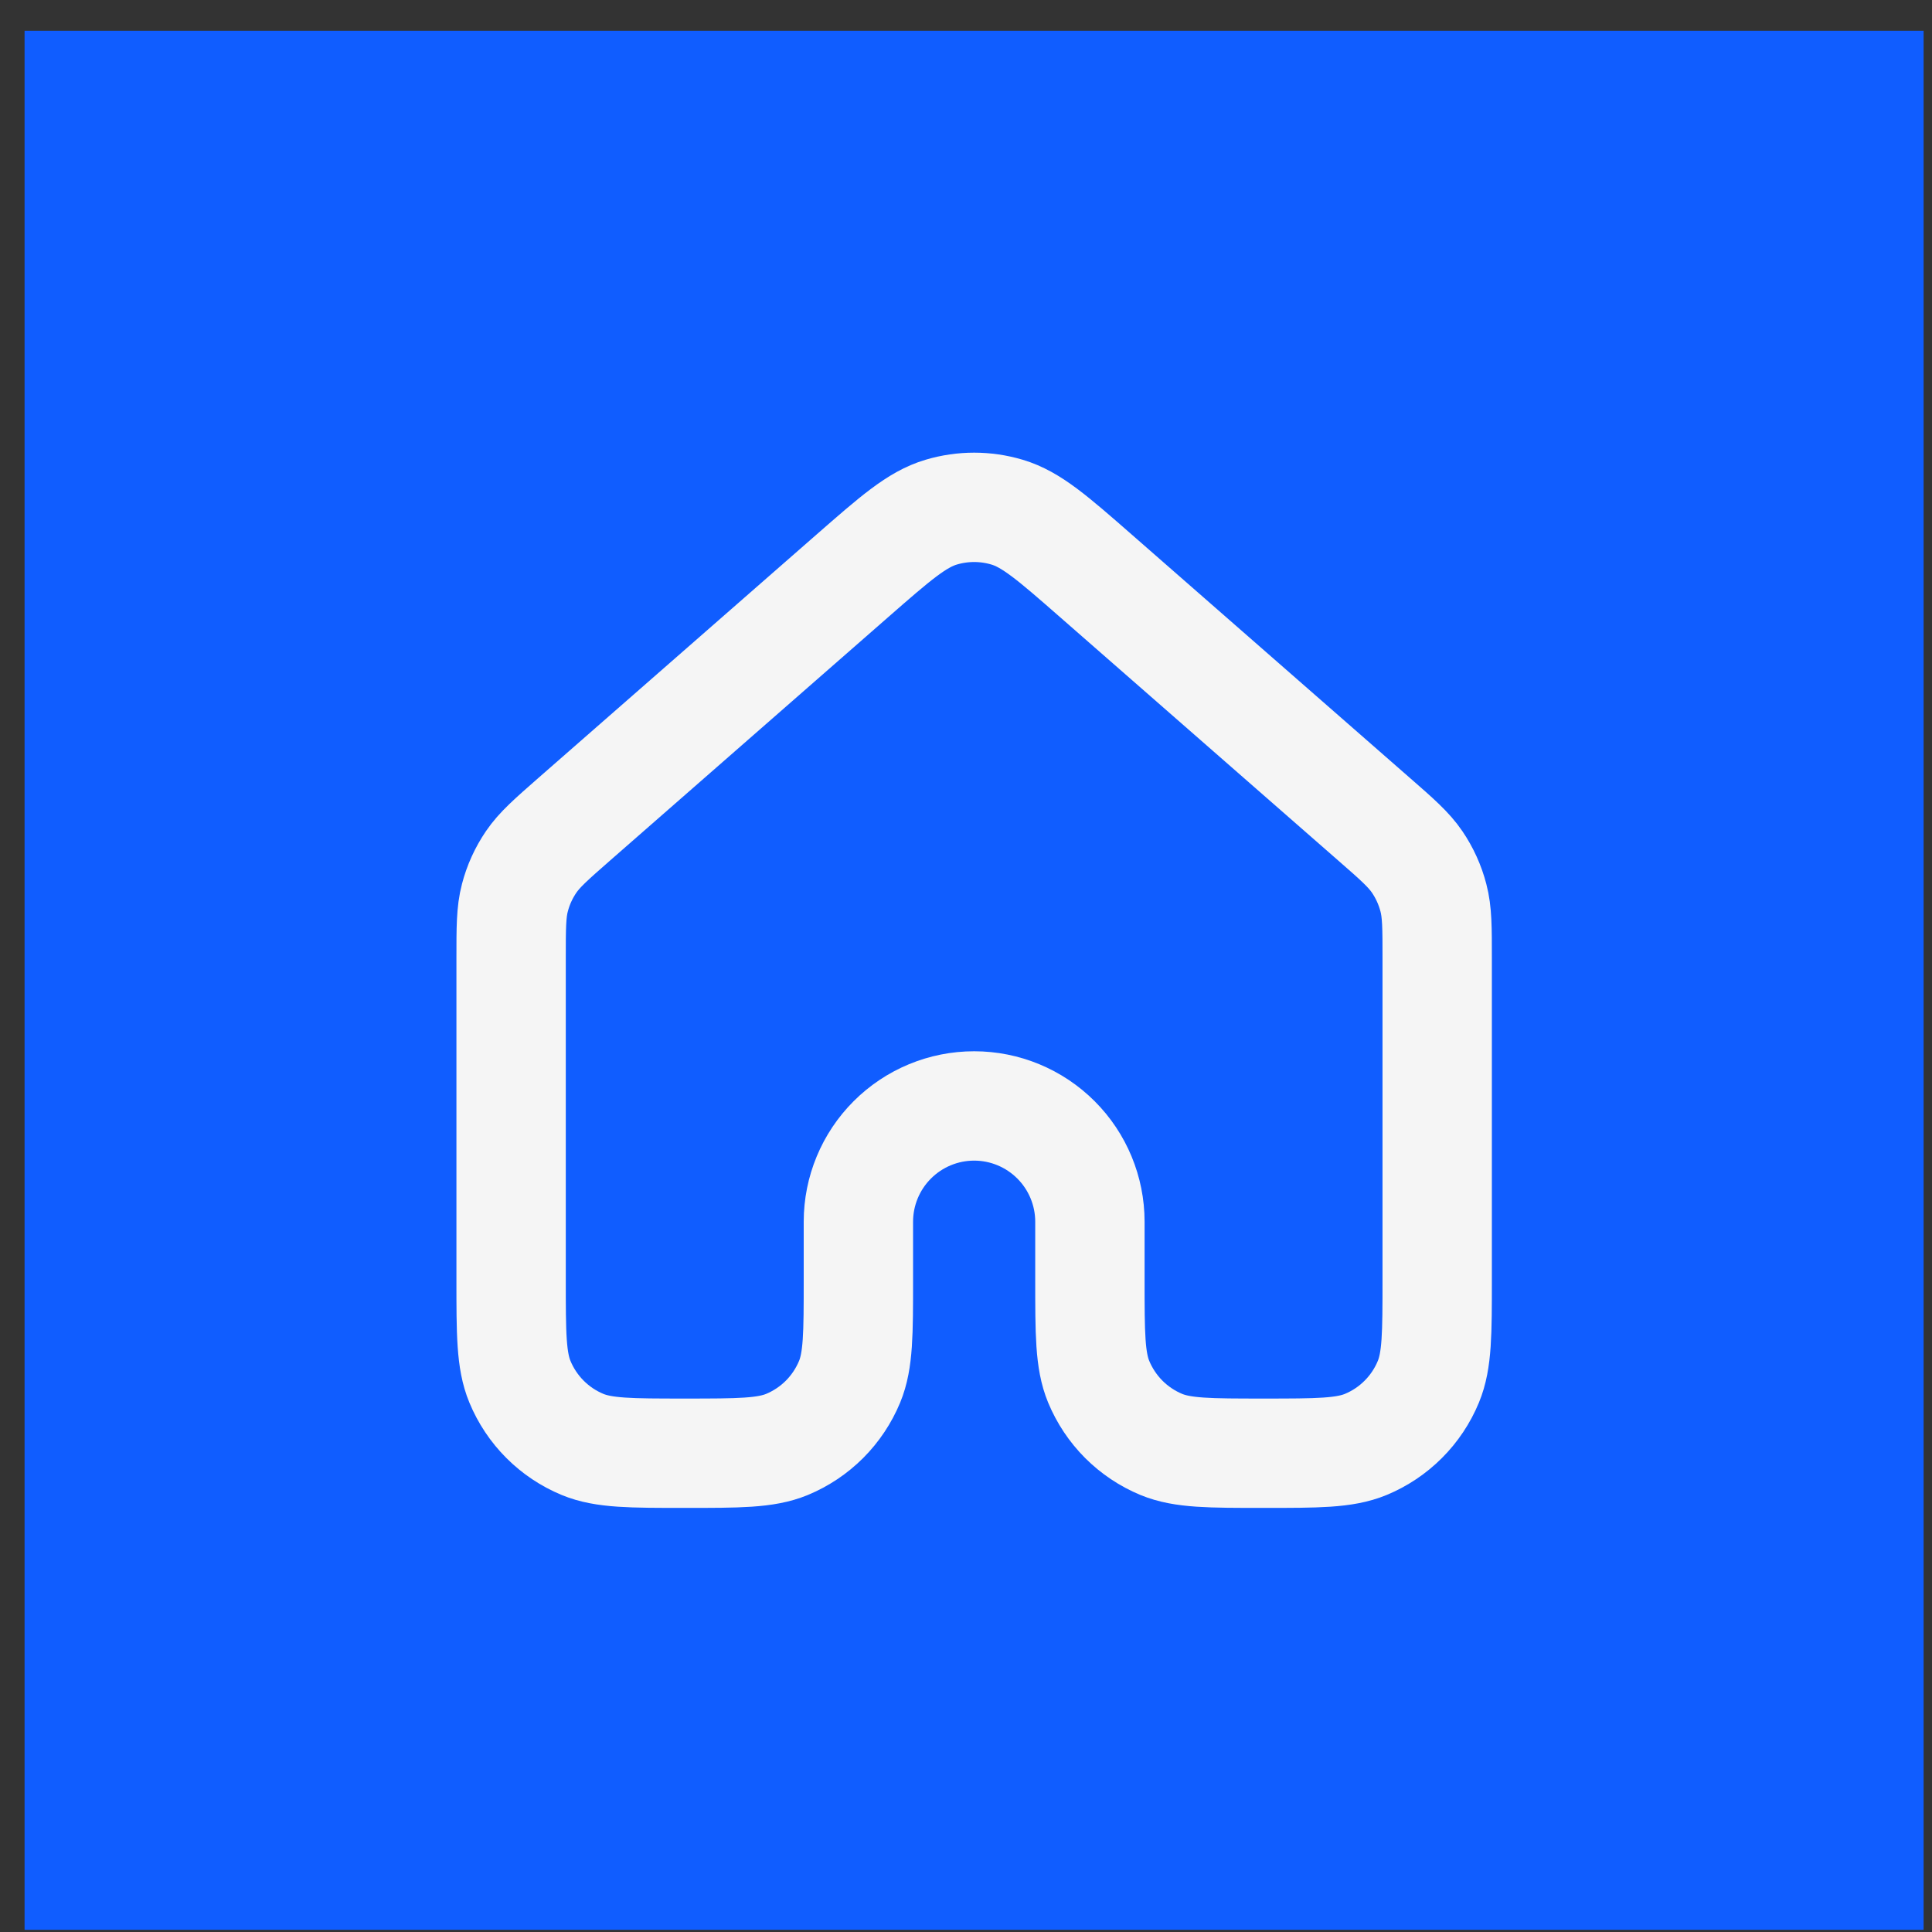
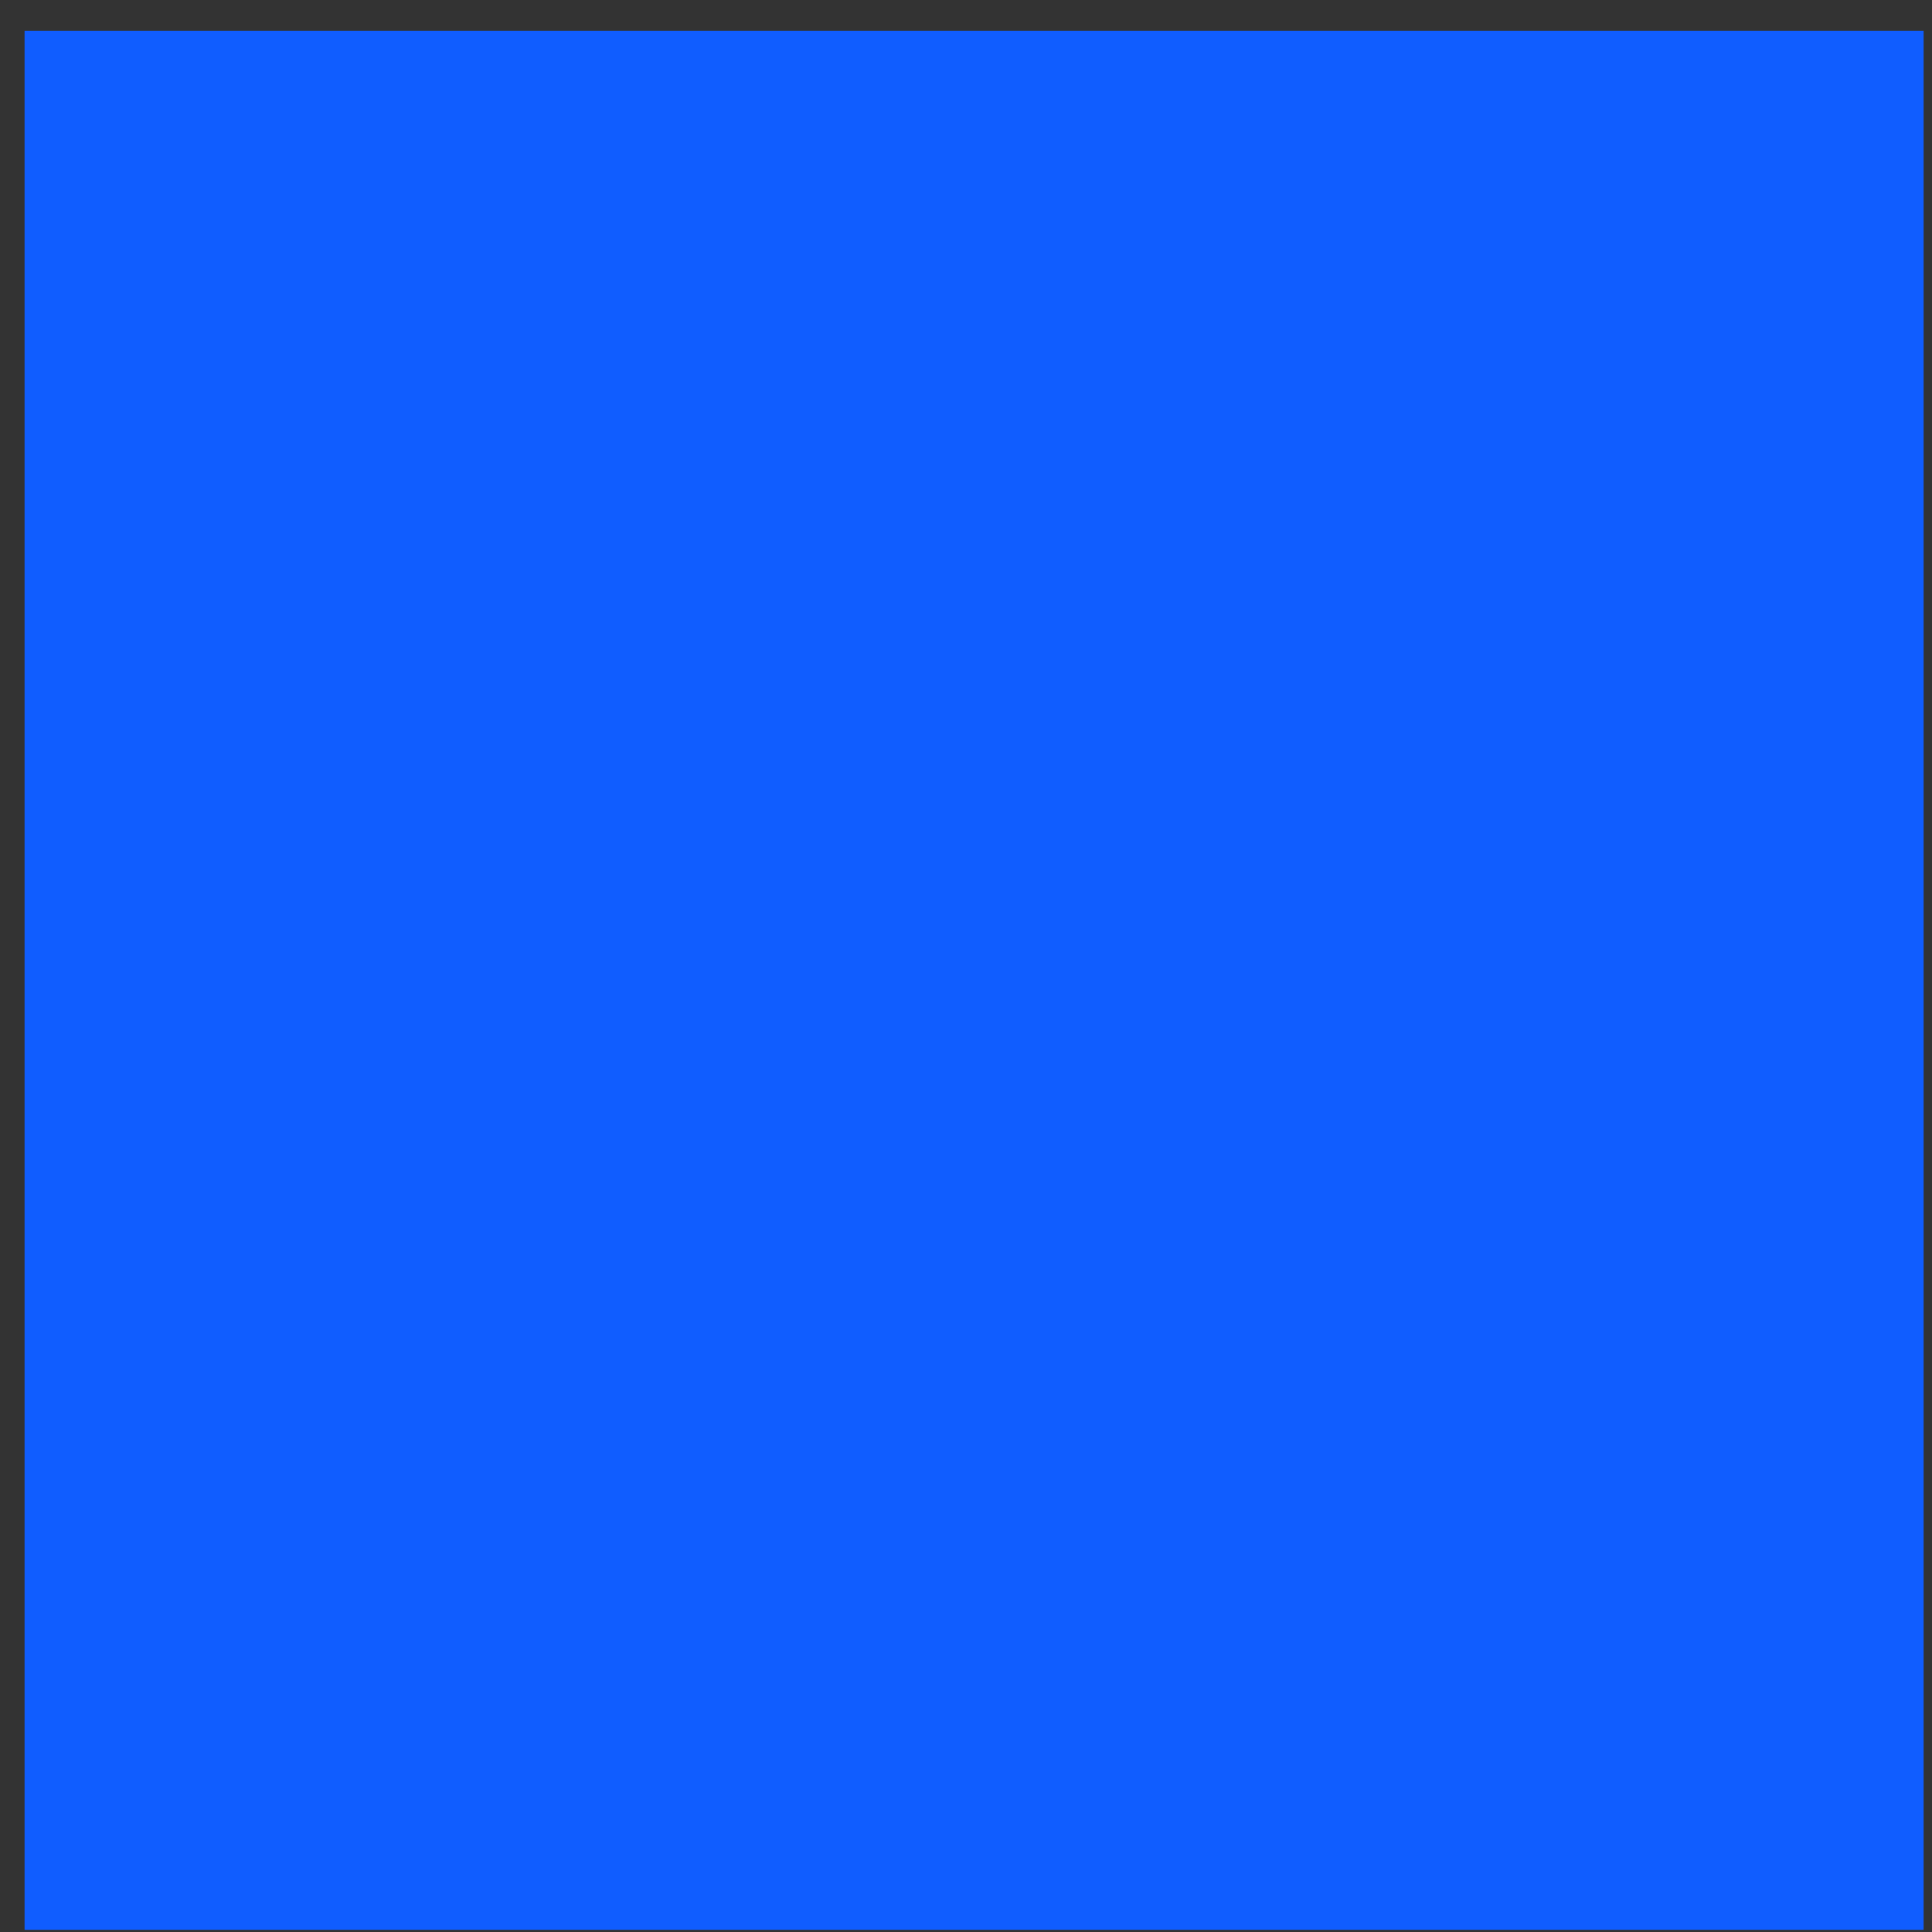
<svg xmlns="http://www.w3.org/2000/svg" width="53" height="53" viewBox="0 0 53 53" fill="none">
  <rect x="0" y="0" width="53" height="53" fill="#333333" stroke="none" />
  <rect x="0.674" y="0.844" width="52.096" height="52.096" fill="#105DFF" />
-   <path d="M39.426 35.103V26.294C39.426 25.446 39.426 25.022 39.322 24.627C39.231 24.277 39.081 23.946 38.878 23.647C38.648 23.309 38.33 23.028 37.69 22.47L30.069 15.802C28.884 14.765 28.291 14.246 27.624 14.049C27.036 13.874 26.411 13.874 25.822 14.049C25.155 14.246 24.564 14.764 23.38 15.799L15.757 22.47C15.119 23.029 14.8 23.309 14.571 23.645C14.367 23.945 14.216 24.276 14.125 24.627C14.021 25.02 14.021 25.446 14.021 26.294V35.103C14.021 36.582 14.021 37.322 14.263 37.905C14.422 38.29 14.656 38.641 14.951 38.936C15.245 39.231 15.595 39.465 15.981 39.625C16.565 39.866 17.305 39.866 18.785 39.866C20.265 39.866 21.005 39.866 21.589 39.625C21.974 39.465 22.324 39.231 22.619 38.936C22.913 38.641 23.147 38.29 23.307 37.905C23.548 37.322 23.548 36.582 23.548 35.103V33.515C23.548 32.673 23.883 31.865 24.478 31.27C25.074 30.674 25.881 30.339 26.724 30.339C27.566 30.339 28.373 30.674 28.969 31.27C29.564 31.865 29.899 32.673 29.899 33.515V35.103C29.899 36.582 29.899 37.322 30.14 37.905C30.3 38.29 30.534 38.641 30.828 38.936C31.123 39.231 31.473 39.465 31.858 39.625C32.443 39.866 33.183 39.866 34.662 39.866C36.142 39.866 36.882 39.866 37.466 39.625C37.852 39.465 38.202 39.231 38.496 38.936C38.791 38.641 39.025 38.29 39.184 37.905C39.426 37.322 39.426 36.582 39.426 35.103Z" stroke="#F5F5F5" stroke-width="3" stroke-linecap="round" stroke-linejoin="round" />
</svg>